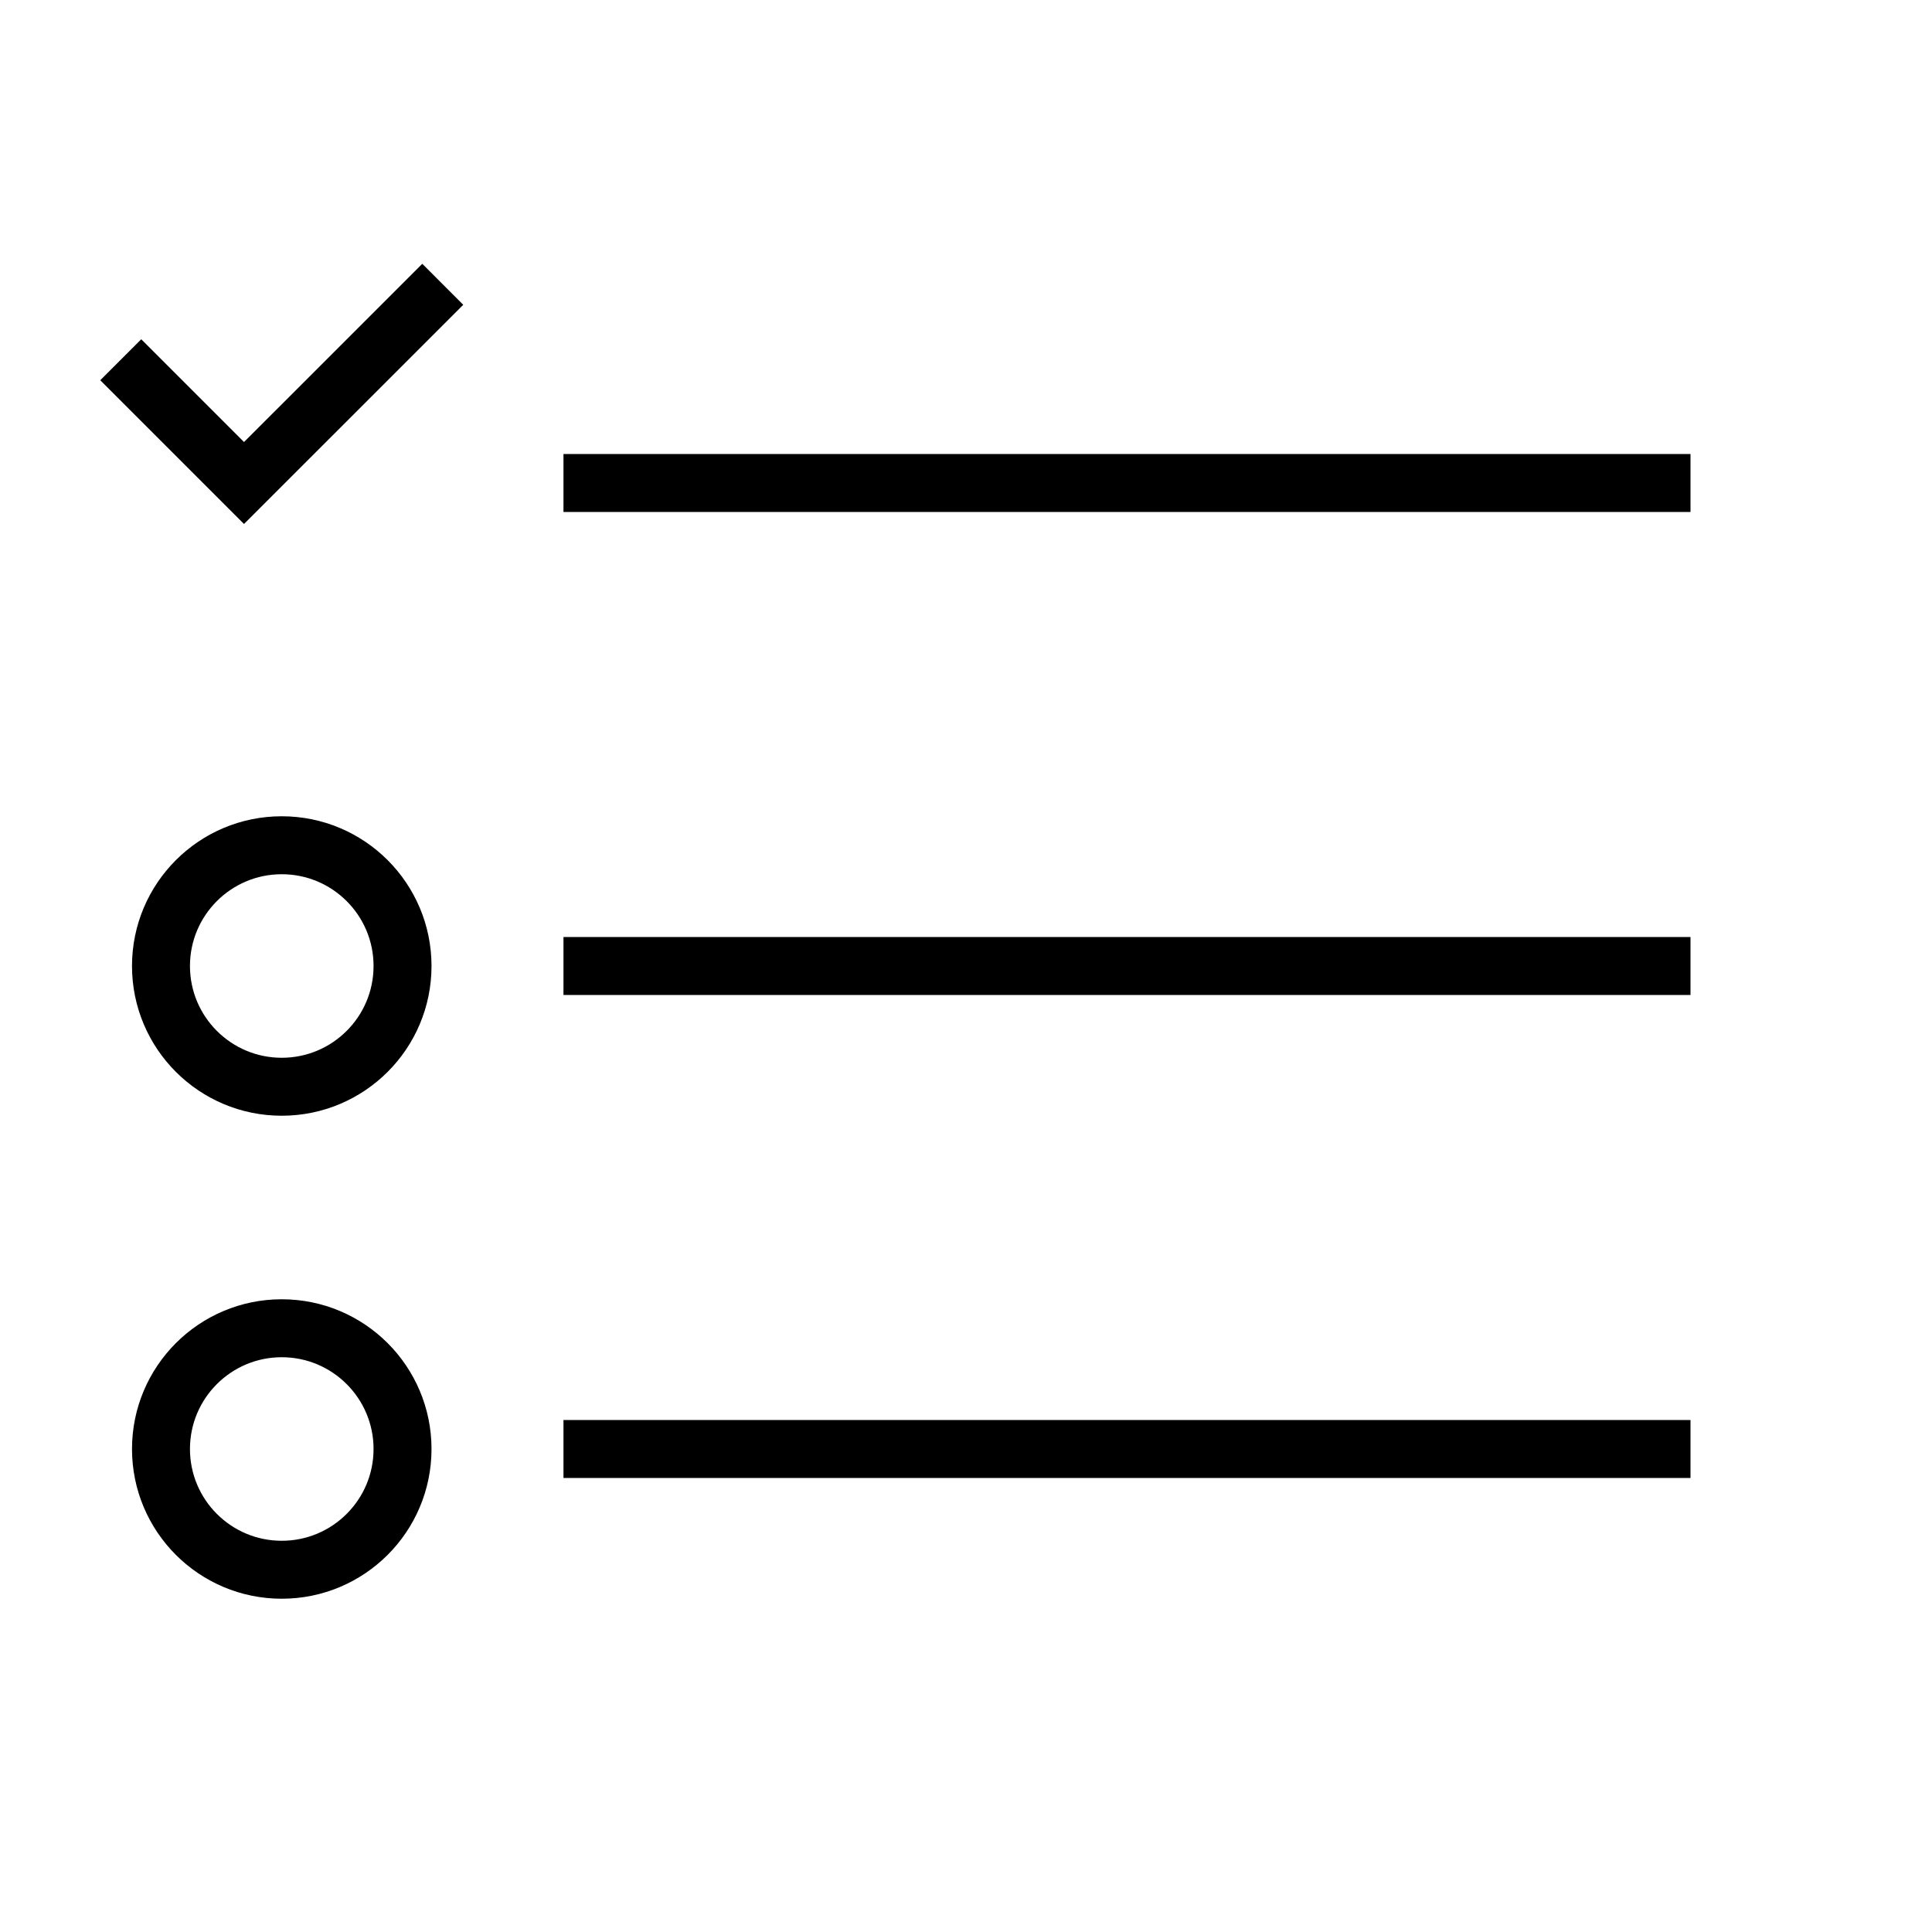
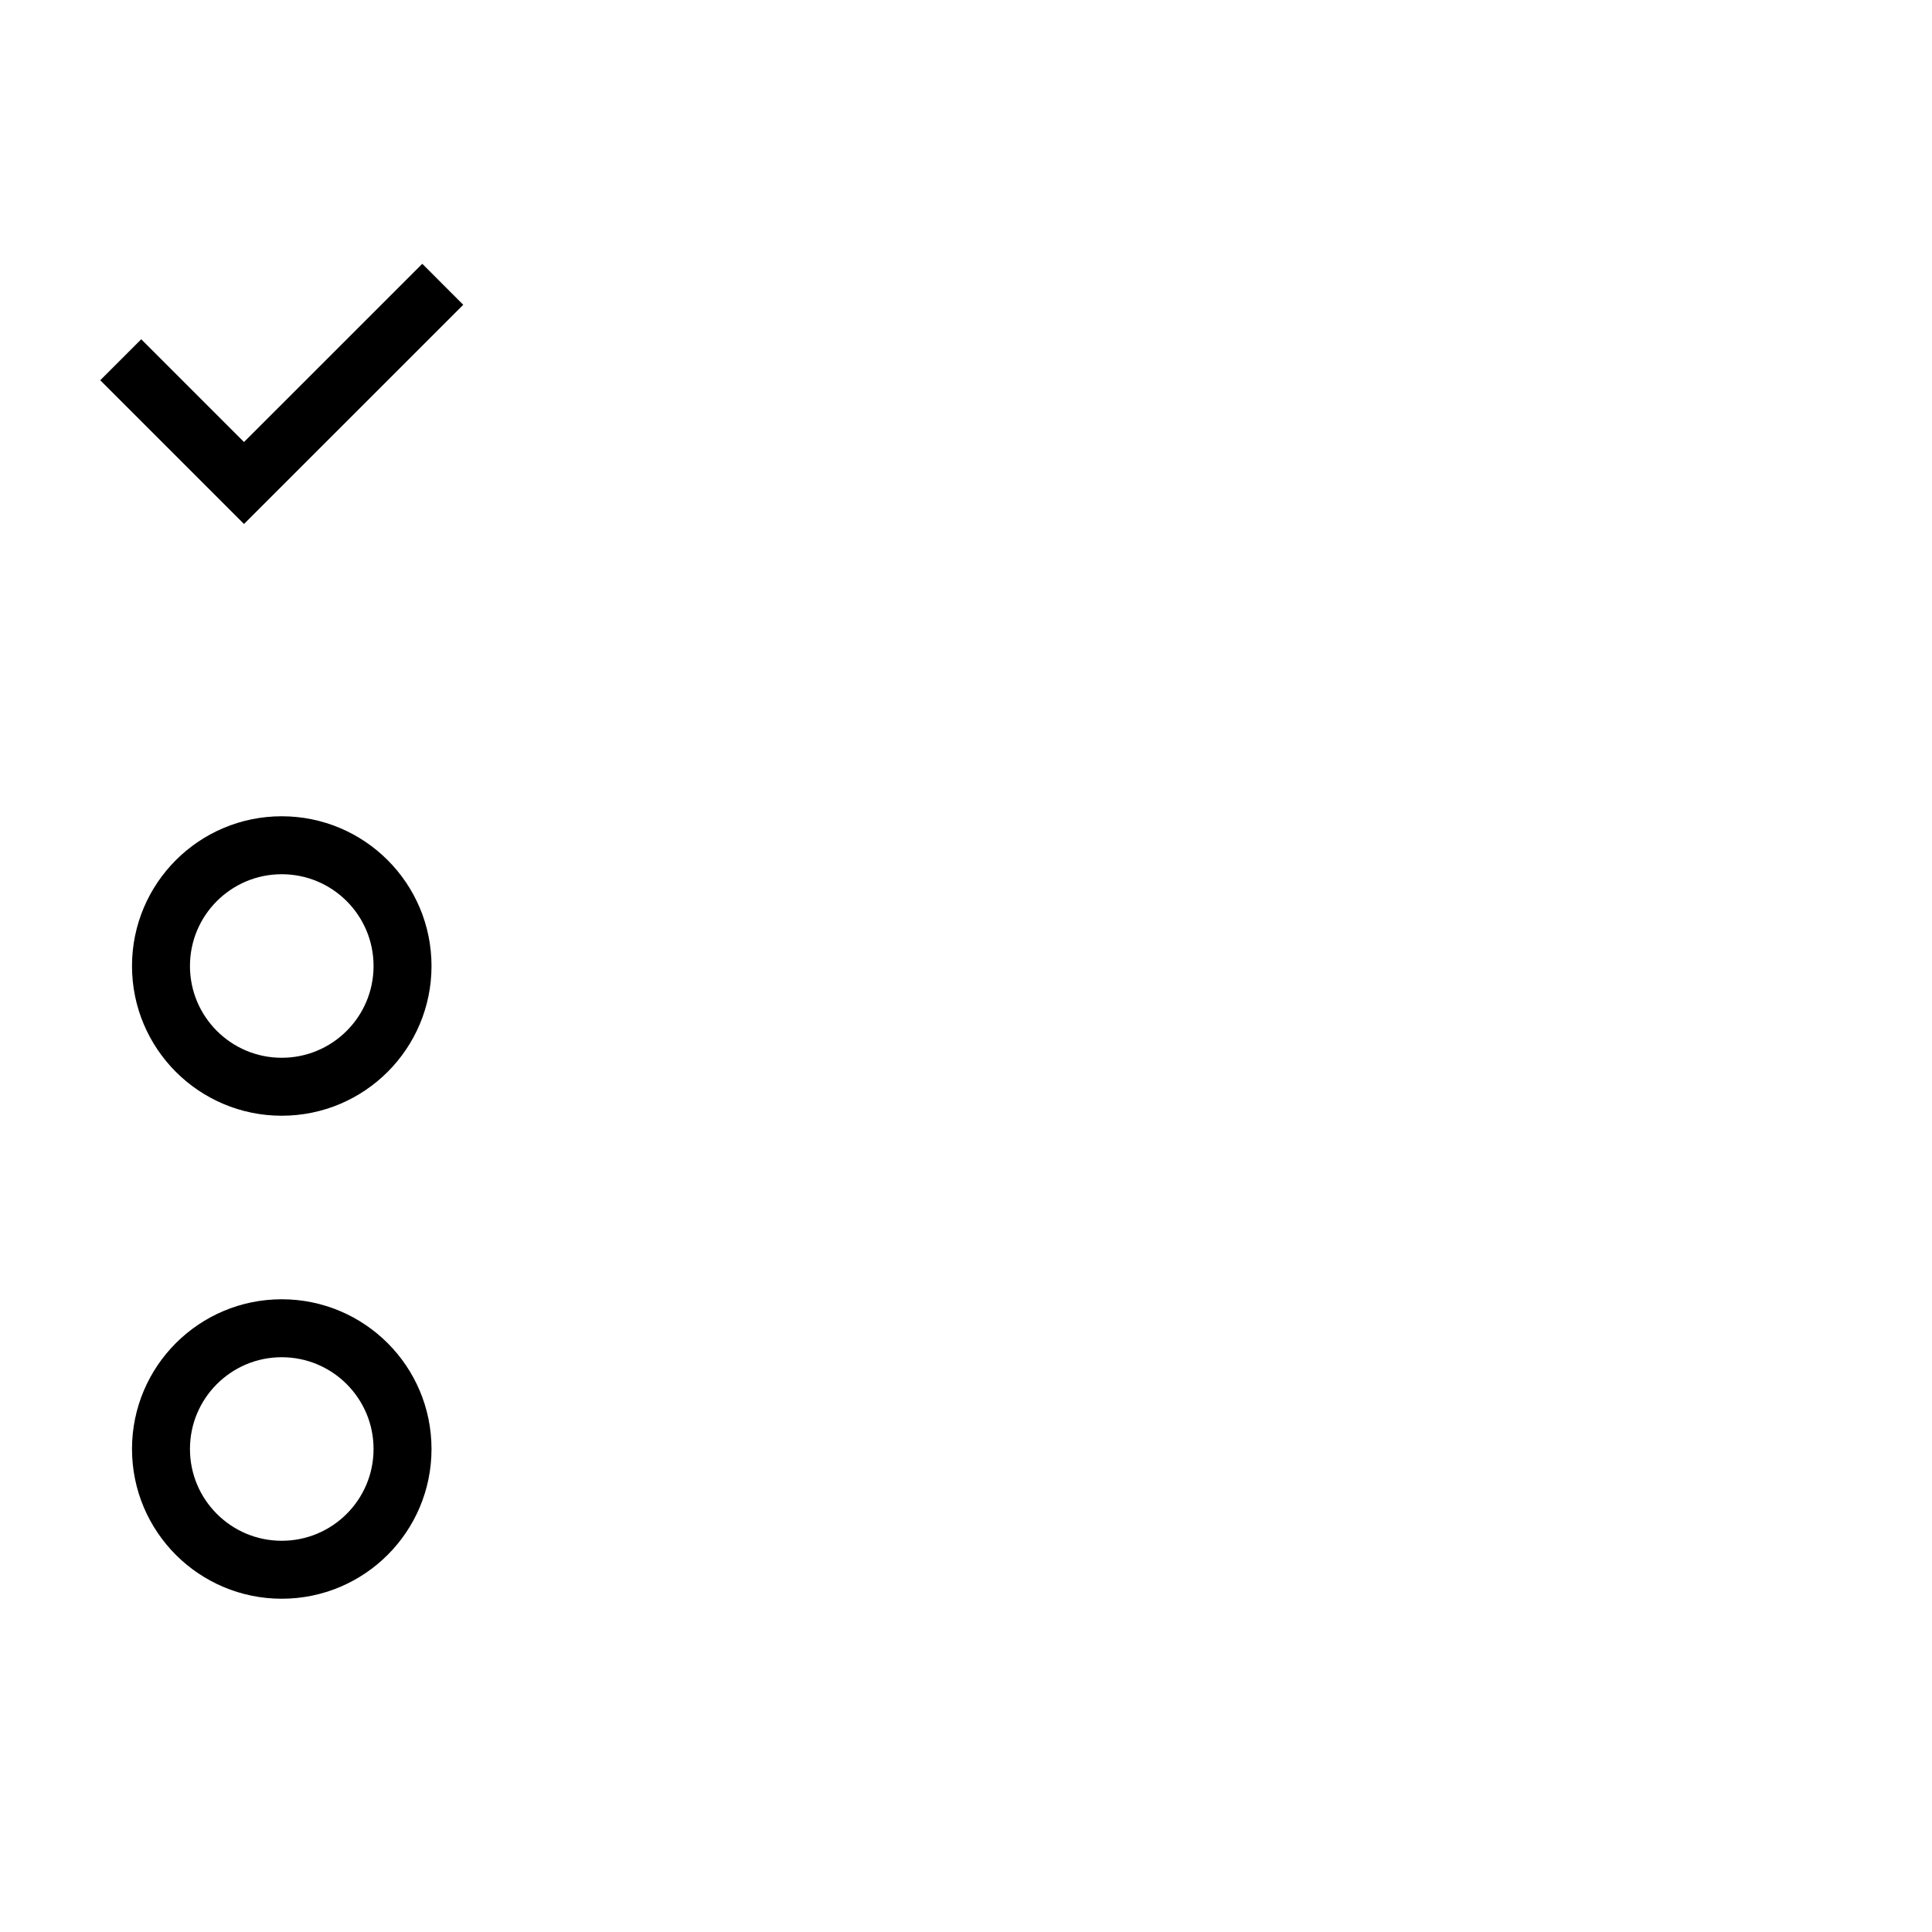
<svg xmlns="http://www.w3.org/2000/svg" width="40" height="40" viewBox="0 0 40 40" fill="none">
-   <path d="M11.666 10H35M11.666 20H35M11.666 30H35" stroke="black" stroke-width="1.2" />
  <path d="M2.5 7.448L5.052 10L9.167 5.886" stroke="black" stroke-width="1.2" />
  <path fill-rule="evenodd" clip-rule="evenodd" d="M3.333 20C3.333 18.619 4.453 17.5 5.833 17.5V17.5C7.214 17.5 8.334 18.619 8.334 20V20C8.334 21.381 7.214 22.5 5.833 22.5V22.5C4.453 22.5 3.333 21.381 3.333 20V20ZM3.333 30C3.333 28.619 4.453 27.5 5.833 27.5V27.5C7.214 27.5 8.334 28.619 8.334 30V30C8.334 31.381 7.214 32.5 5.833 32.5V32.5C4.453 32.5 3.333 31.381 3.333 30V30Z" stroke="black" stroke-width="1.2" />
</svg>